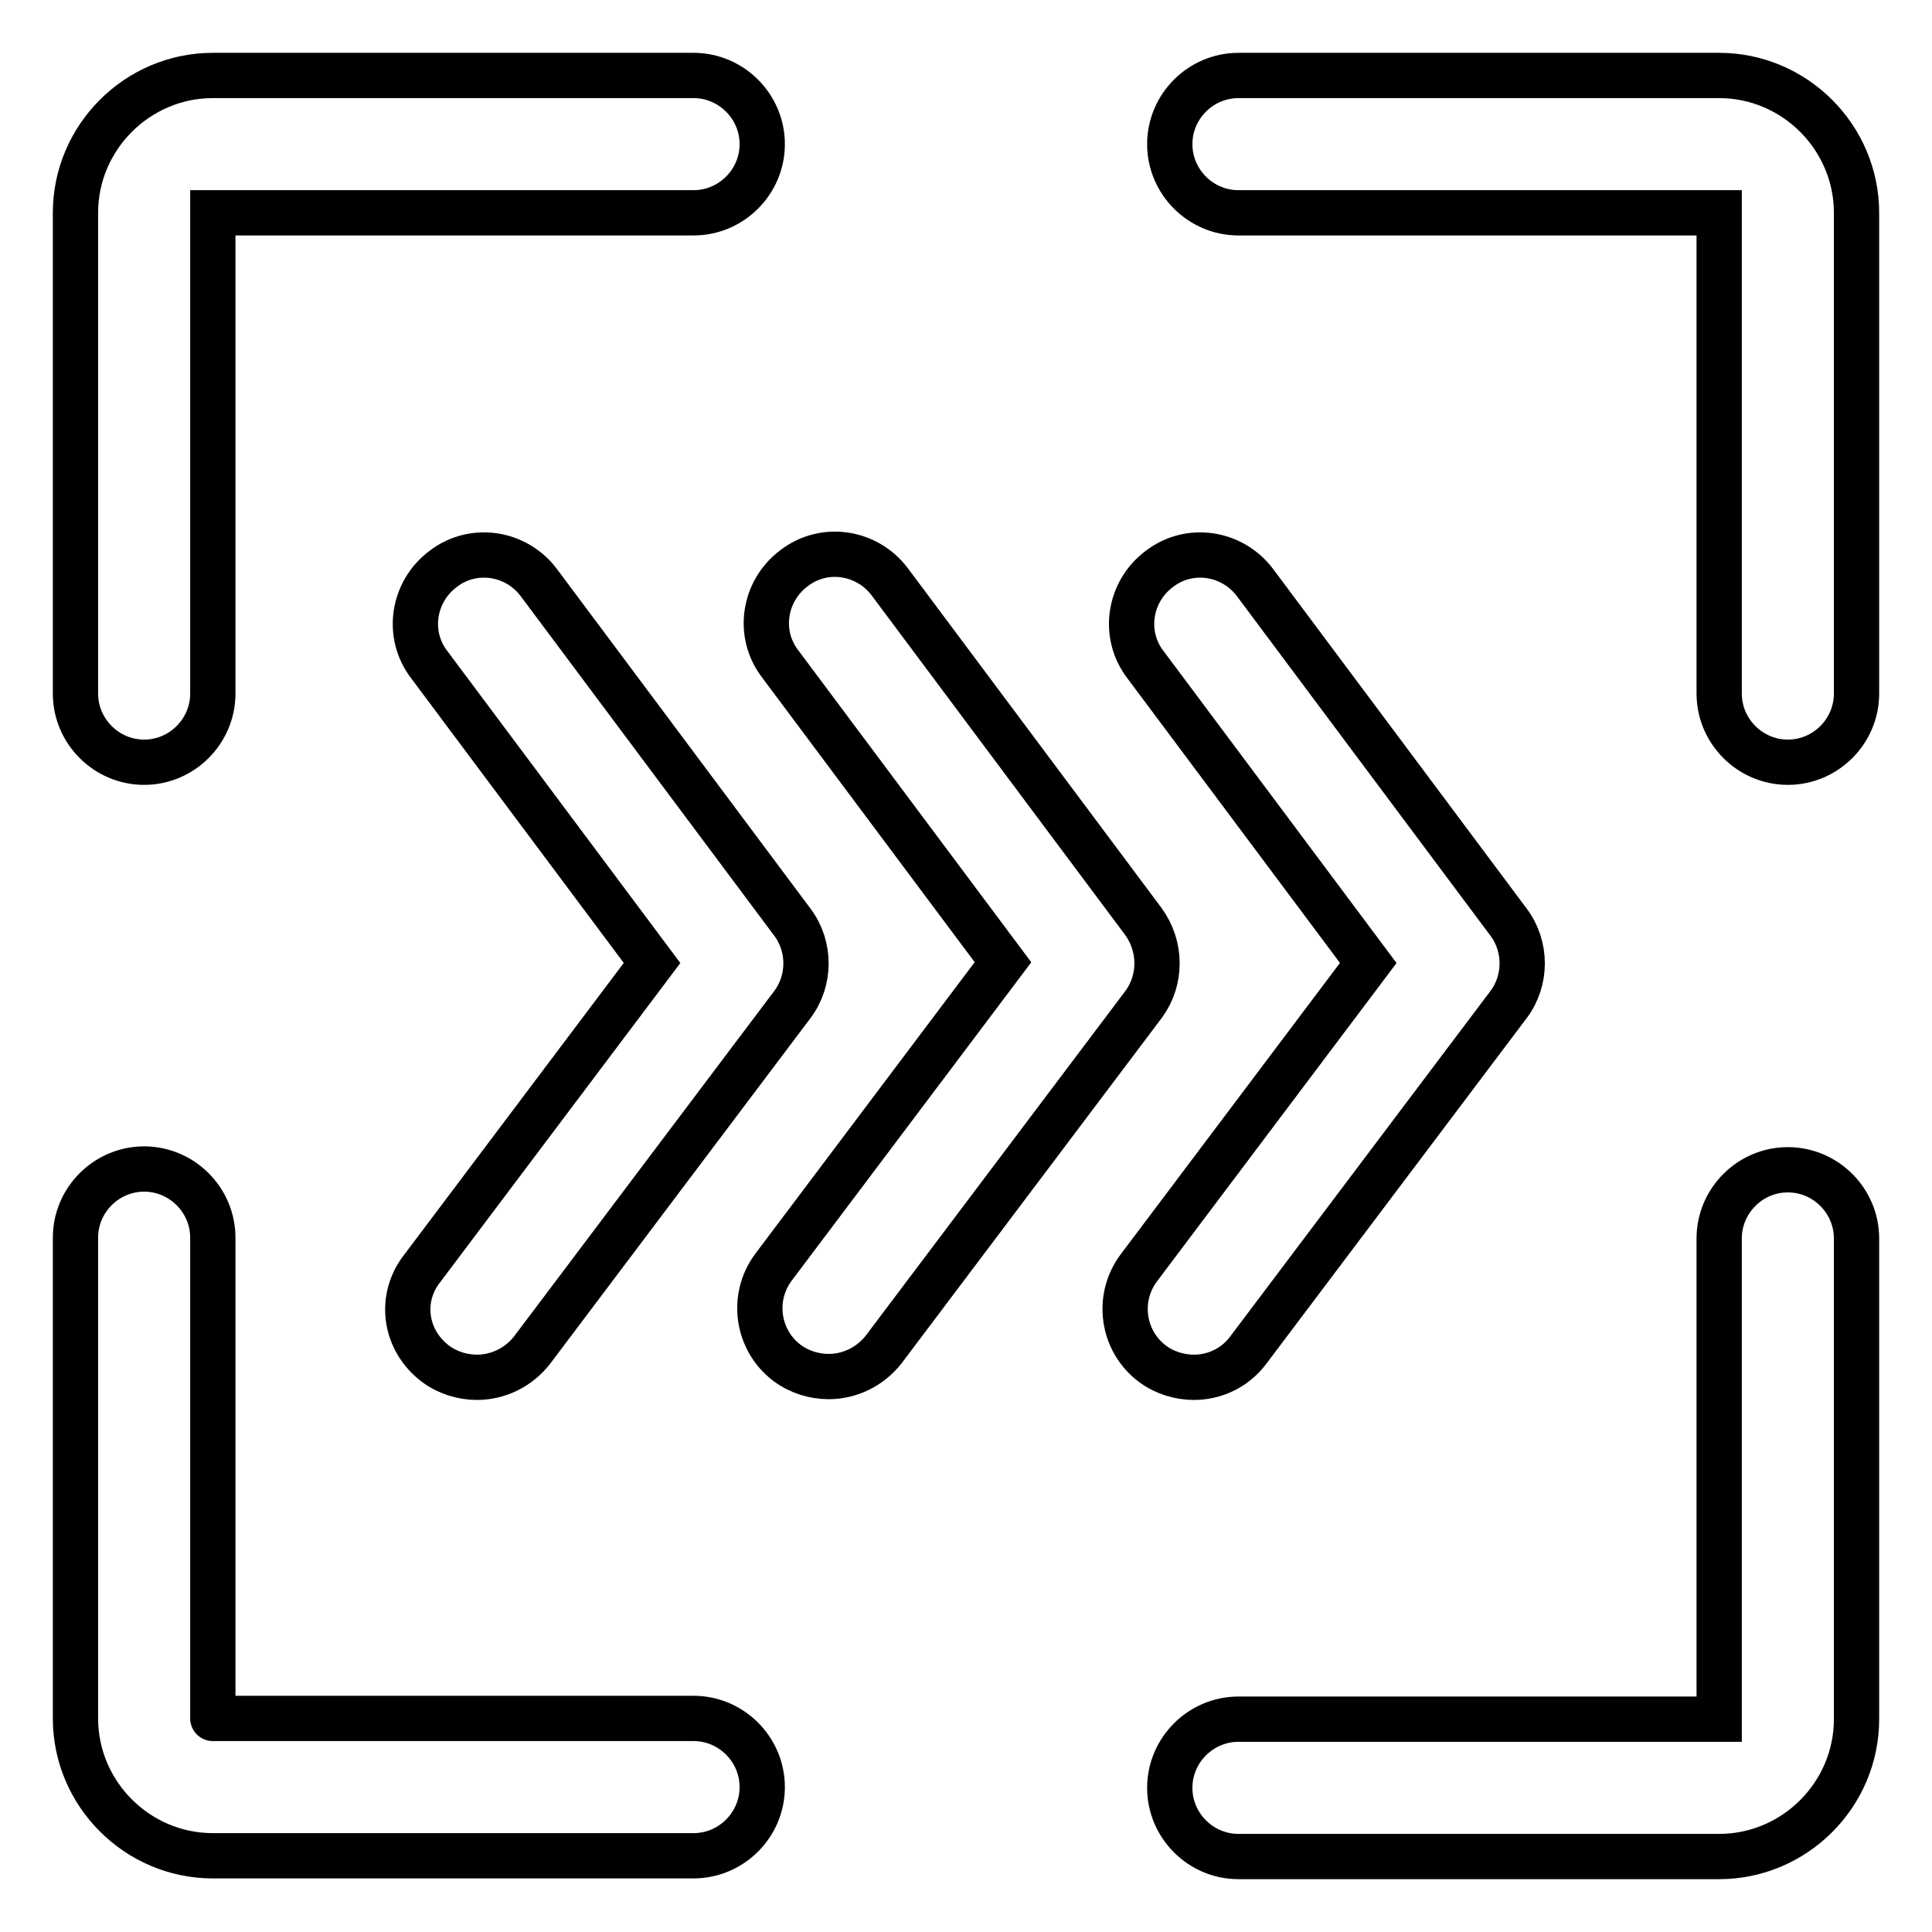
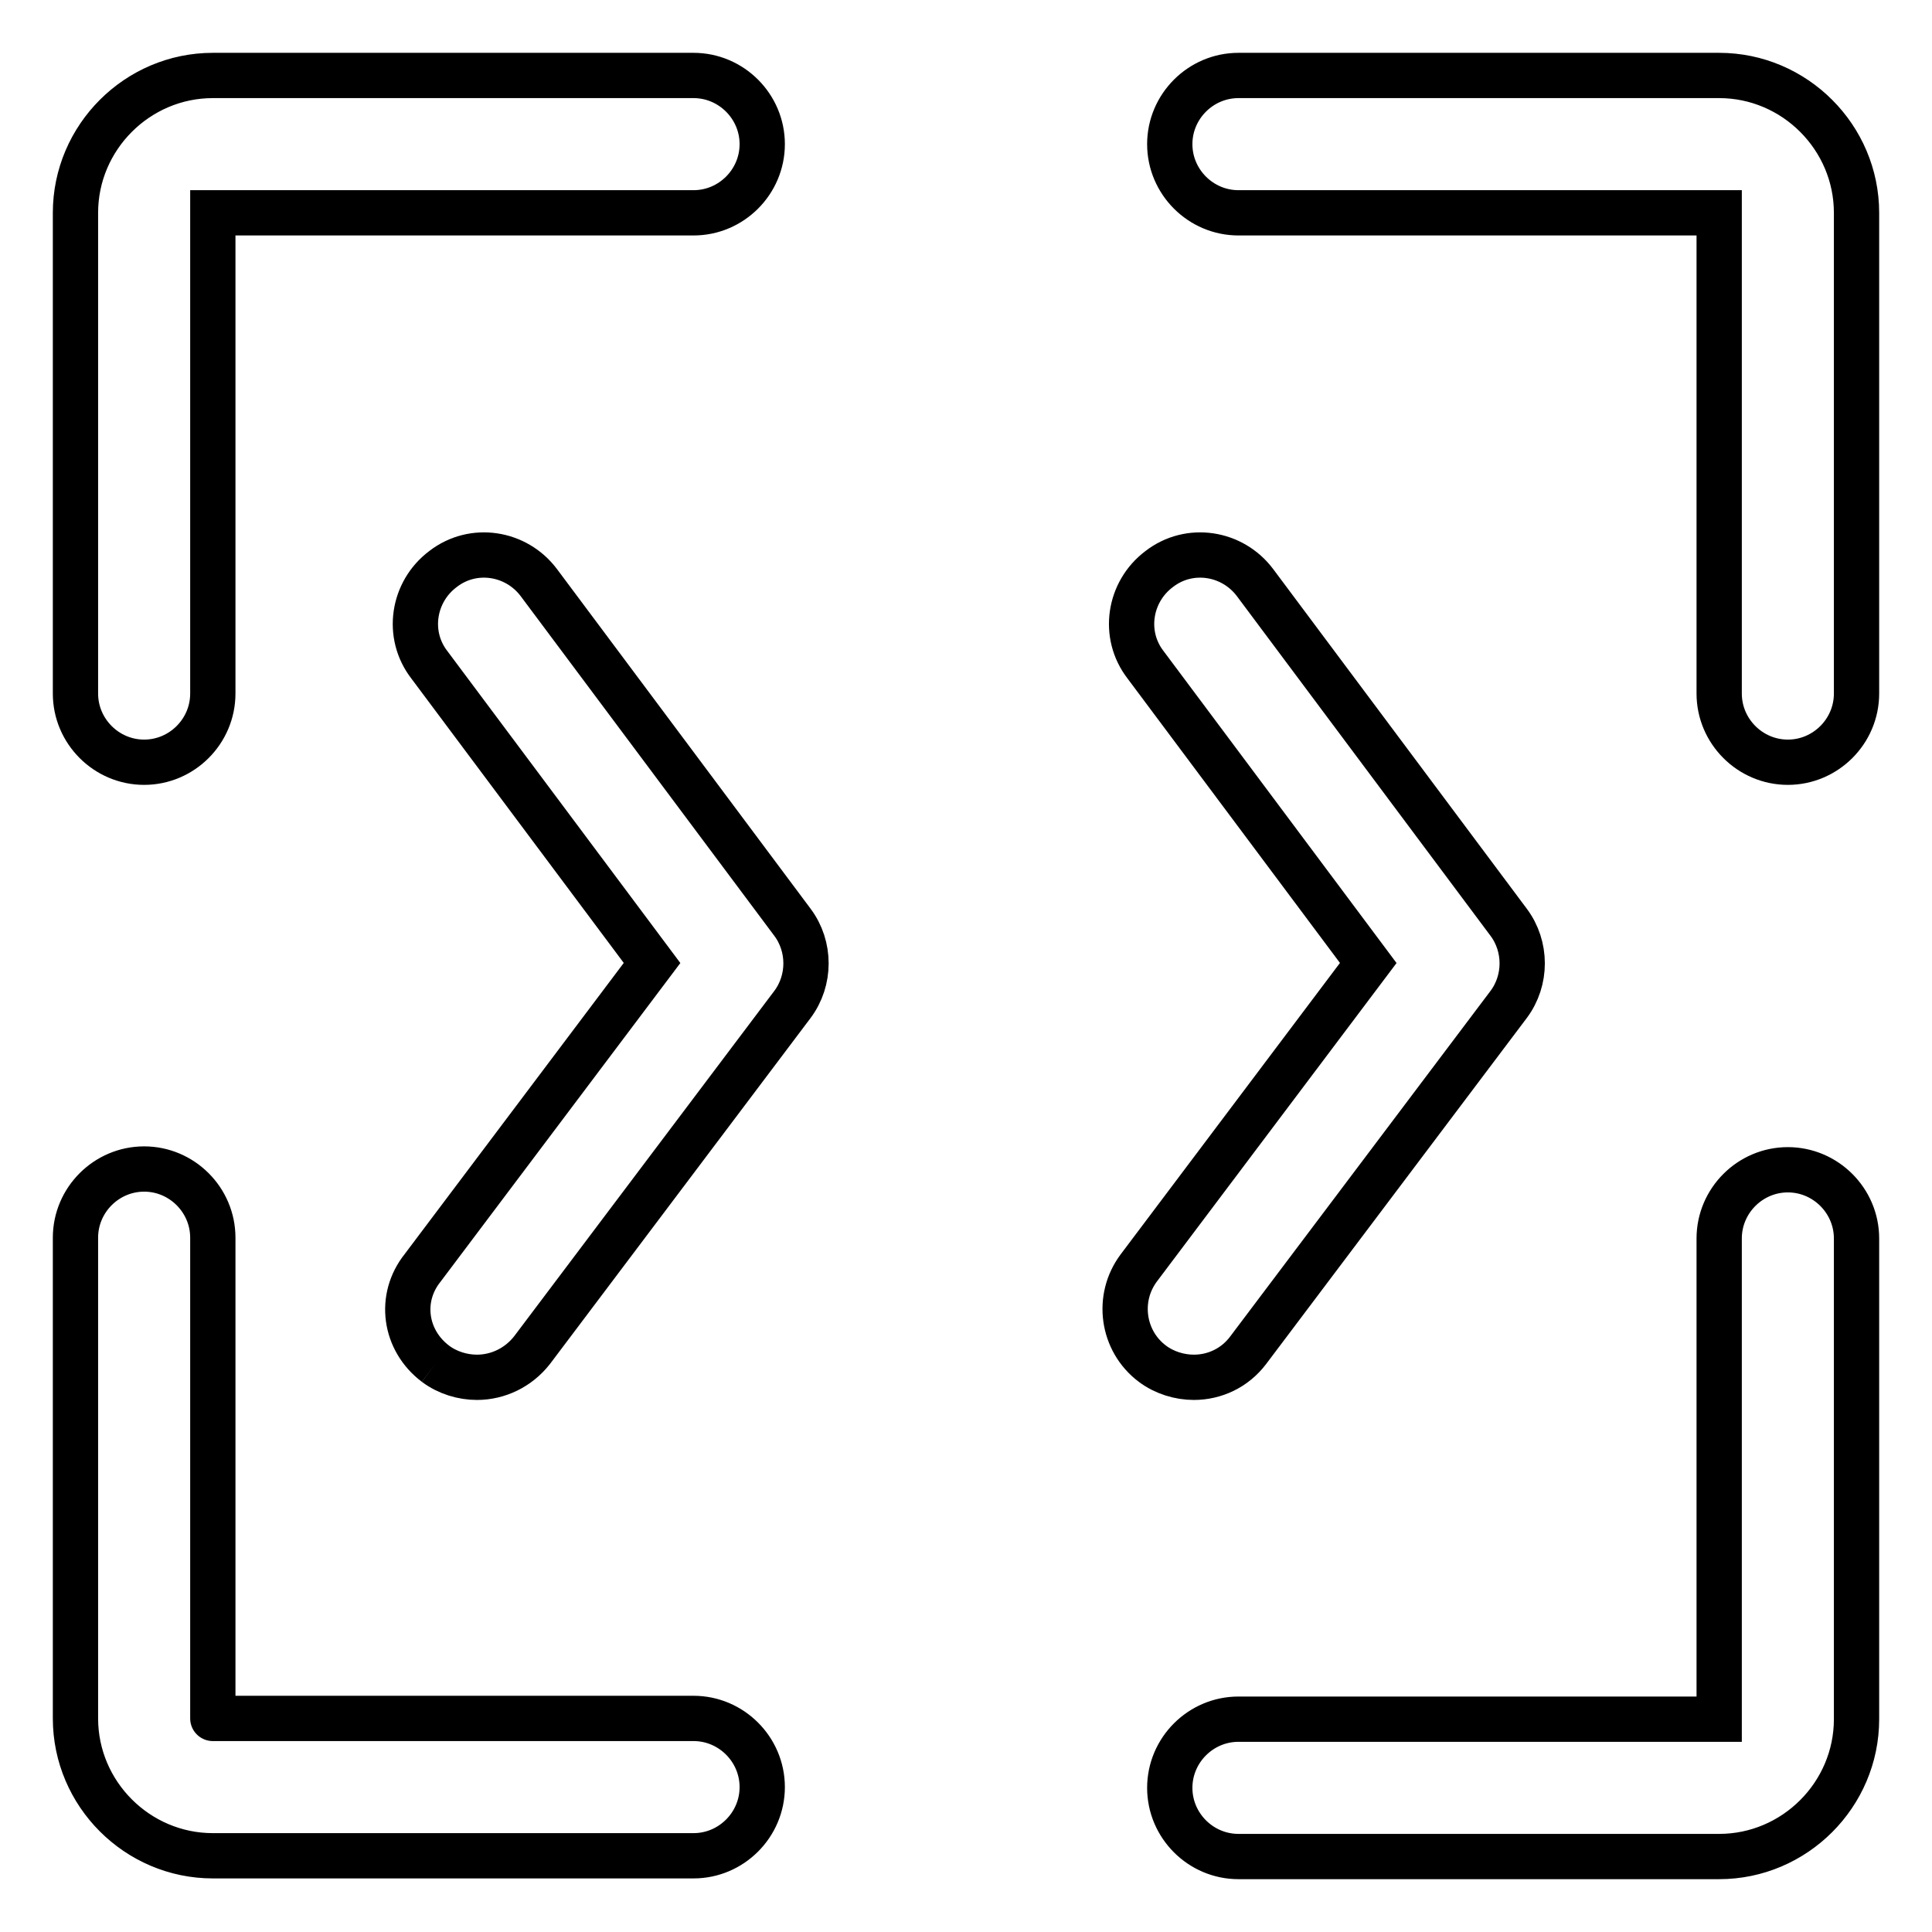
<svg xmlns="http://www.w3.org/2000/svg" version="1.1" x="0px" y="0px" viewBox="0 0 256 256" enable-background="new 0 0 256 256" xml:space="preserve">
  <g>
-     <path stroke-width="6" fill-opacity="0" stroke="#000000" d="M28.2,28.2L28.2,28.2l63.7,0c5,0,9.1-4.1,9.1-9.1c0-5-4.1-9.1-9.1-9.1H28.2C18.2,10,10,18.2,10,28.2v63.7 c0,5,4.1,9.1,9.1,9.1c5,0,9.1-4.1,9.1-9.1V28.2z M227.8,10h-63.7c-5,0-9.1,4.1-9.1,9.1c0,5,4.1,9.1,9.1,9.1h63.7l0,0v63.7 c0,5,4.1,9.1,9.1,9.1s9.1-4.1,9.1-9.1V28.2C246,18.2,237.8,10,227.8,10z M28.2,227.7v-63.7c0-5-4.1-9.1-9.1-9.1 c-5,0-9.1,4.1-9.1,9.1v63.7c0,10,8.2,18.2,18.2,18.2h63.7c5,0,9.1-4.1,9.1-9.1c0-5-4.1-9.1-9.1-9.1L28.2,227.7 C28.2,227.8,28.2,227.8,28.2,227.7z M227.8,227.8L227.8,227.8l-63.7,0c-5,0-9.1,4.1-9.1,9.1c0,5,4.1,9.1,9.1,9.1h63.7 c10,0,18.2-8.2,18.2-18.2v-63.7c0-5-4.1-9.1-9.1-9.1s-9.1,4.1-9.1,9.1V227.8z M57.7,180.7c1.6,1.2,3.6,1.8,5.5,1.8 c2.8,0,5.5-1.3,7.3-3.6l34.5-45.8c2.4-3.2,2.4-7.7,0-10.9l-33.6-45c-3-4-8.7-4.9-12.7-1.8c-4,3-4.9,8.7-1.8,12.7l29.5,39.5 l-30.4,40.4C52.8,172,53.6,177.6,57.7,180.7z" />
-     <path stroke-width="6" fill-opacity="0" stroke="#000000" d="M151.5,122.1l-33.6-45c-3-4-8.7-4.9-12.7-1.8c-4,3-4.9,8.7-1.8,12.7l29.5,39.5l-30.4,40.4 c-3,4-2.2,9.7,1.8,12.7c1.6,1.2,3.6,1.8,5.5,1.8c2.8,0,5.5-1.3,7.3-3.6l34.5-45.8C153.9,129.8,153.9,125.4,151.5,122.1z" />
+     <path stroke-width="6" fill-opacity="0" stroke="#000000" d="M28.2,28.2L28.2,28.2l63.7,0c5,0,9.1-4.1,9.1-9.1c0-5-4.1-9.1-9.1-9.1H28.2C18.2,10,10,18.2,10,28.2v63.7 c0,5,4.1,9.1,9.1,9.1c5,0,9.1-4.1,9.1-9.1V28.2z M227.8,10h-63.7c-5,0-9.1,4.1-9.1,9.1c0,5,4.1,9.1,9.1,9.1h63.7l0,0v63.7 c0,5,4.1,9.1,9.1,9.1s9.1-4.1,9.1-9.1V28.2C246,18.2,237.8,10,227.8,10z M28.2,227.7v-63.7c0-5-4.1-9.1-9.1-9.1 c-5,0-9.1,4.1-9.1,9.1v63.7c0,10,8.2,18.2,18.2,18.2h63.7c5,0,9.1-4.1,9.1-9.1c0-5-4.1-9.1-9.1-9.1L28.2,227.7 C28.2,227.8,28.2,227.8,28.2,227.7z M227.8,227.8L227.8,227.8l-63.7,0c-5,0-9.1,4.1-9.1,9.1c0,5,4.1,9.1,9.1,9.1h63.7 c10,0,18.2-8.2,18.2-18.2v-63.7c0-5-4.1-9.1-9.1-9.1s-9.1,4.1-9.1,9.1V227.8z M57.7,180.7c1.6,1.2,3.6,1.8,5.5,1.8 c2.8,0,5.5-1.3,7.3-3.6l34.5-45.8c2.4-3.2,2.4-7.7,0-10.9l-33.6-45c-3-4-8.7-4.9-12.7-1.8c-4,3-4.9,8.7-1.8,12.7l29.5,39.5 l-30.4,40.4C52.8,172,53.6,177.6,57.7,180.7" />
    <path stroke-width="6" fill-opacity="0" stroke="#000000" d="M165.4,178.9l34.5-45.8c2.4-3.2,2.4-7.7,0-10.9l-33.6-45c-3-4-8.7-4.9-12.7-1.8c-4,3-4.9,8.7-1.8,12.7 l29.5,39.5l-30.4,40.4c-3,4-2.2,9.7,1.8,12.7c1.6,1.2,3.6,1.8,5.5,1.8C160.9,182.5,163.6,181.3,165.4,178.9z" />
  </g>
</svg>